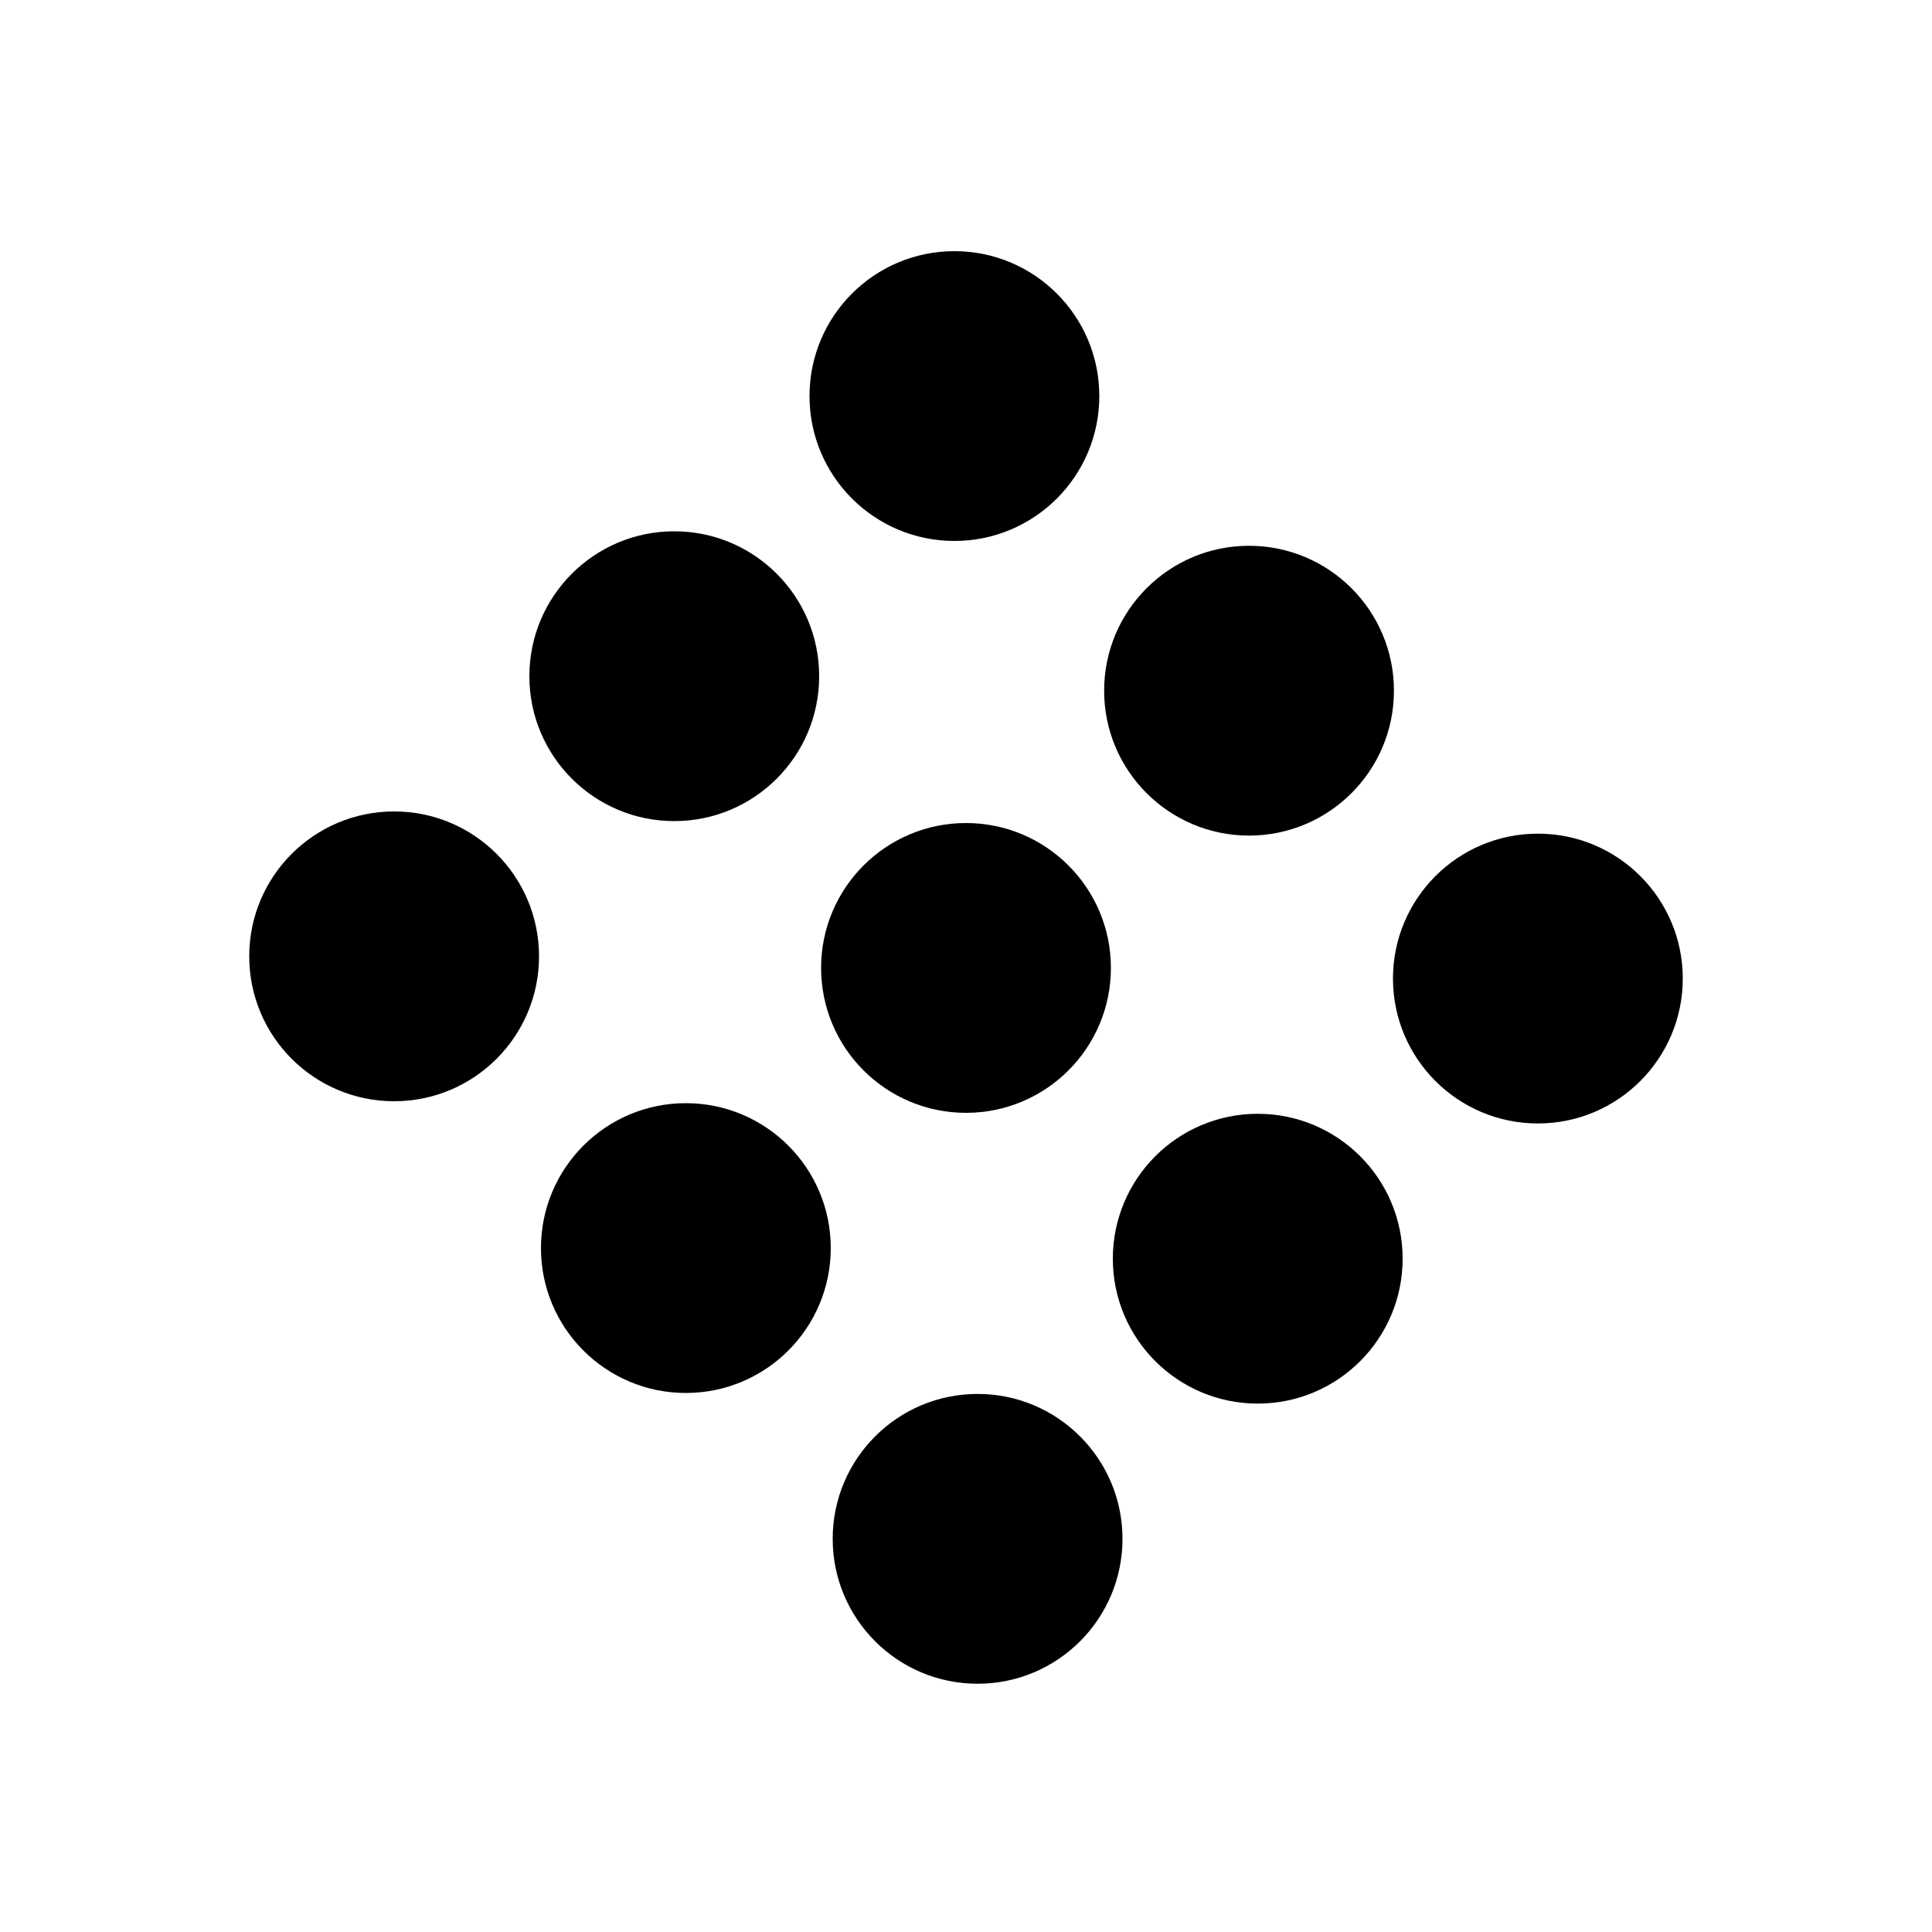
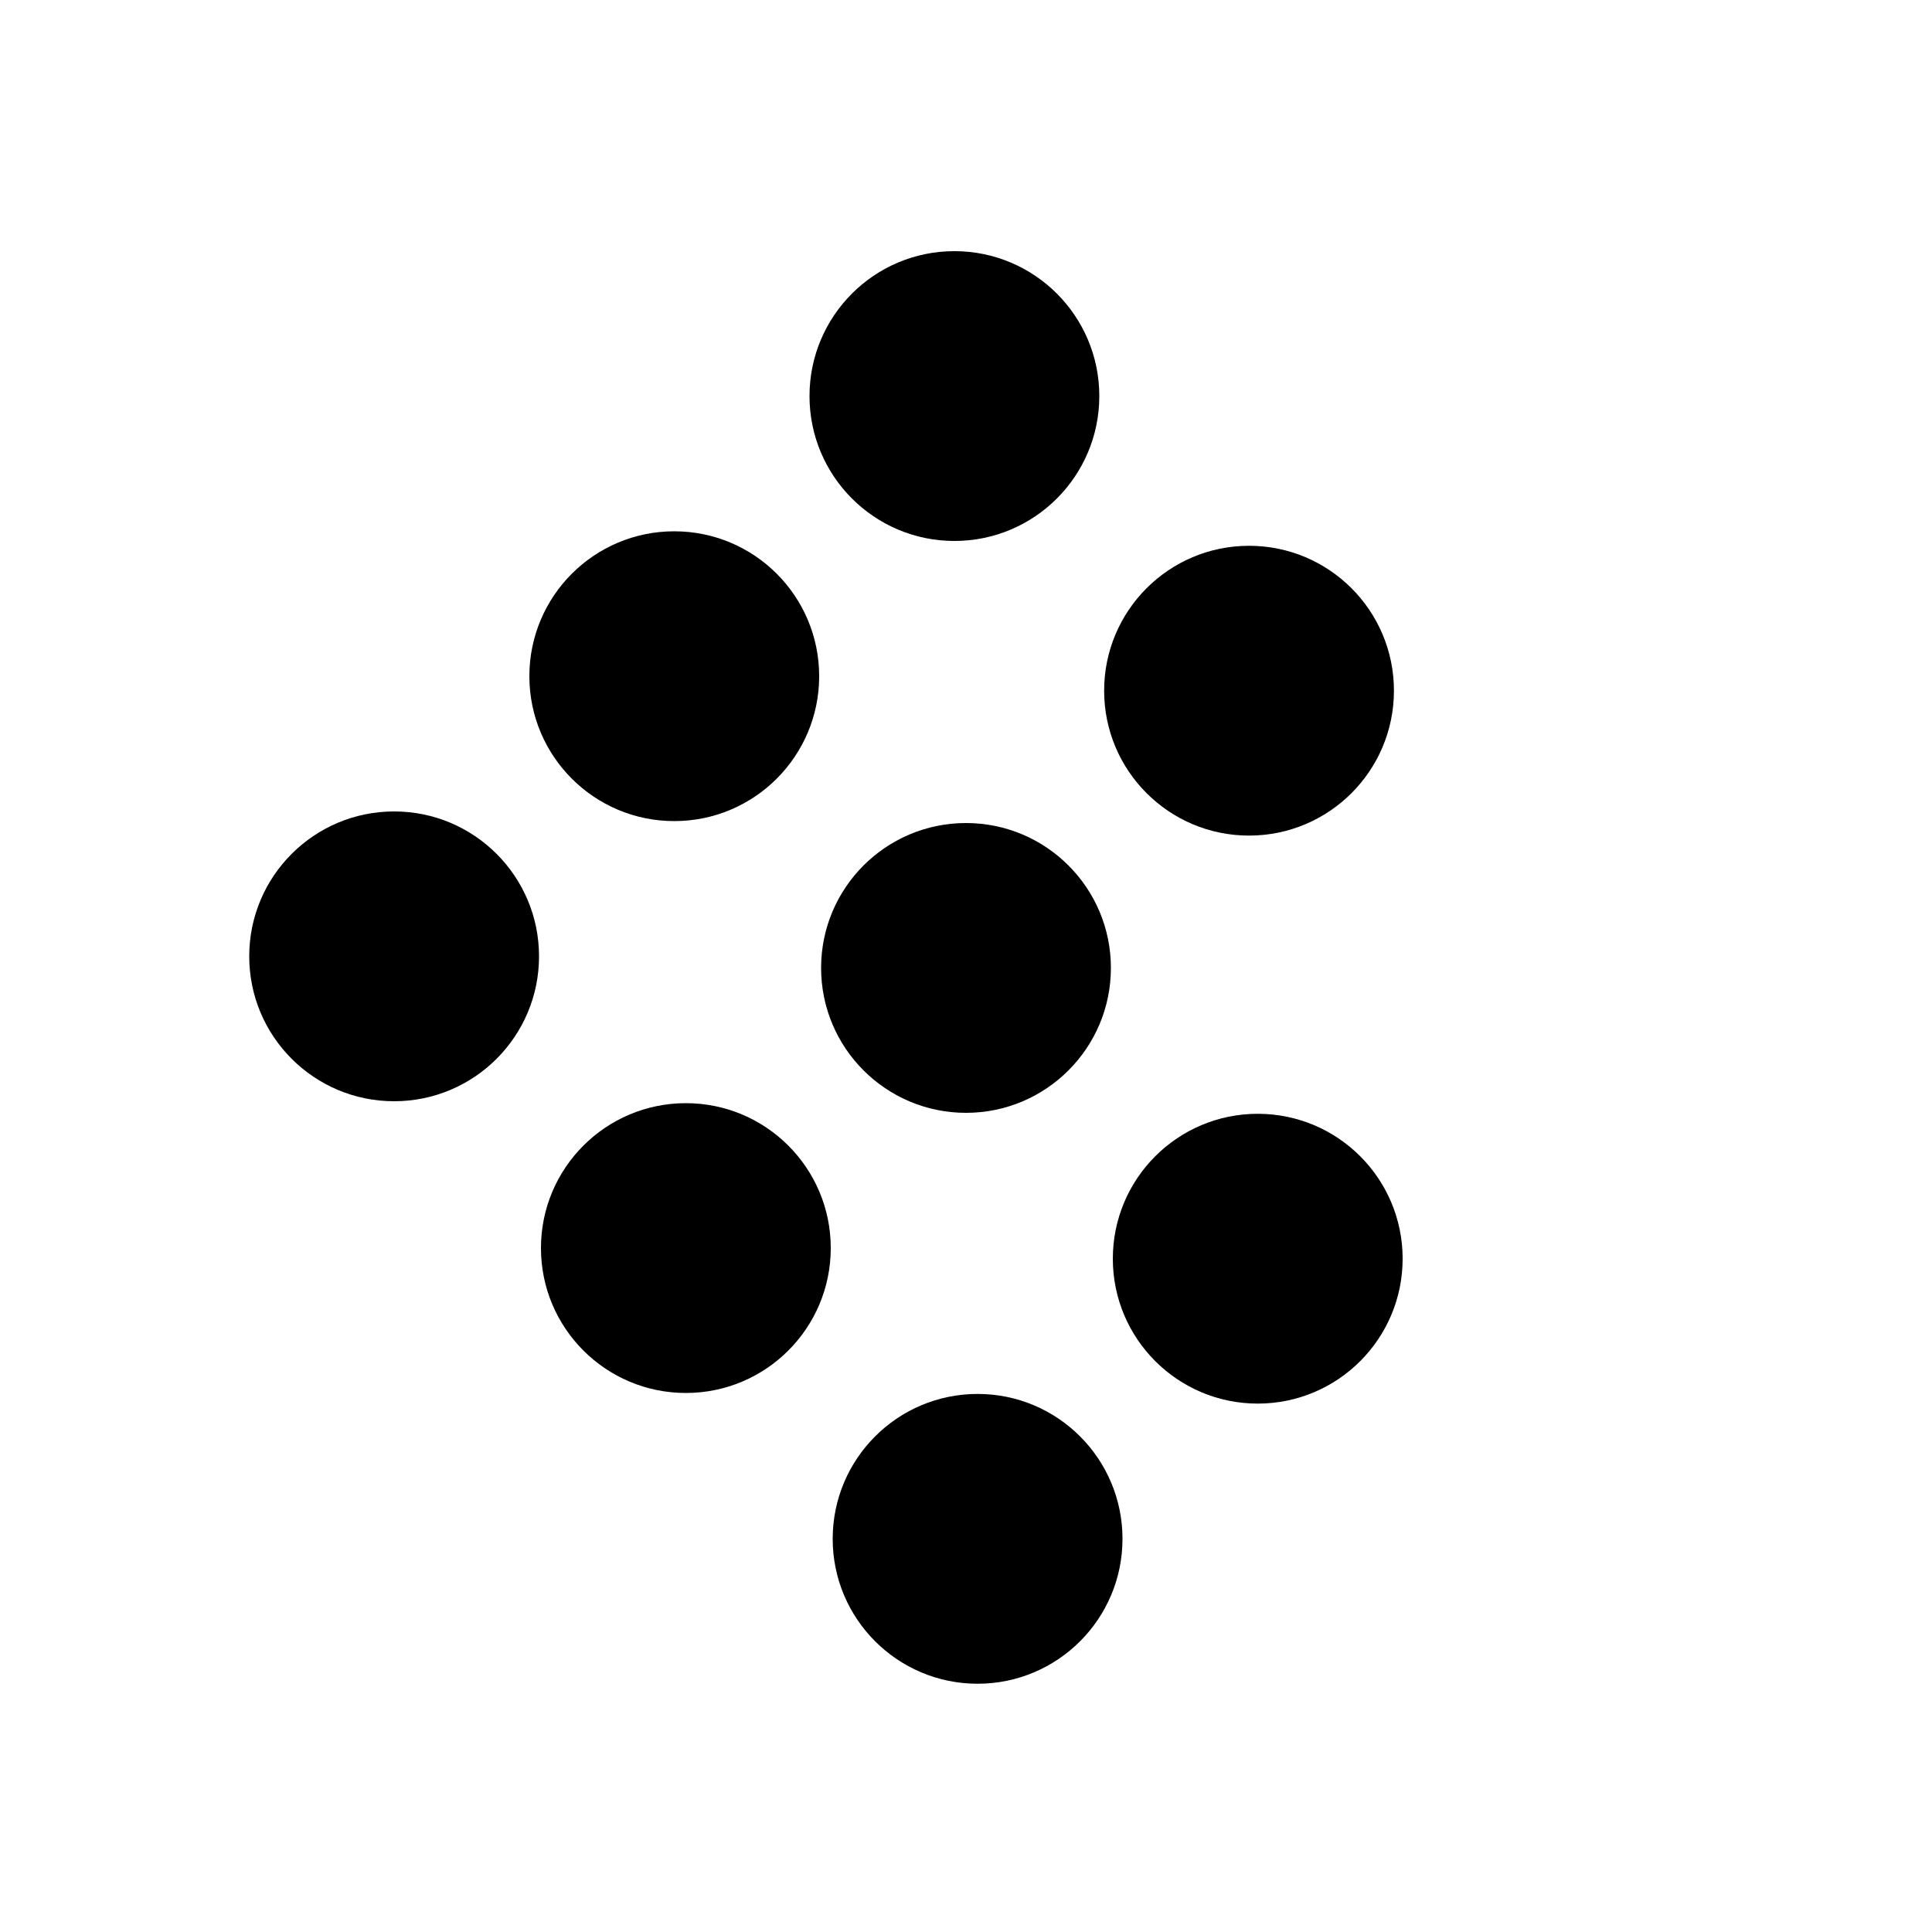
<svg xmlns="http://www.w3.org/2000/svg" id="Layer_1" version="1.1" viewBox="0 0 200 200">
  <circle cx="129.3" cy="71.5" r="15" />
  <circle cx="100" cy="100.2" r="15" />
  <circle cx="69.8" cy="70" r="15" />
  <circle cx="130.2" cy="130.3" r="15" />
  <circle cx="98.8" cy="41" r="15" />
-   <circle cx="159.2" cy="101.3" r="15" />
  <circle cx="40.8" cy="99" r="15" />
  <circle cx="101.2" cy="159.3" r="15" />
  <circle cx="71" cy="129.2" r="15" />
</svg>